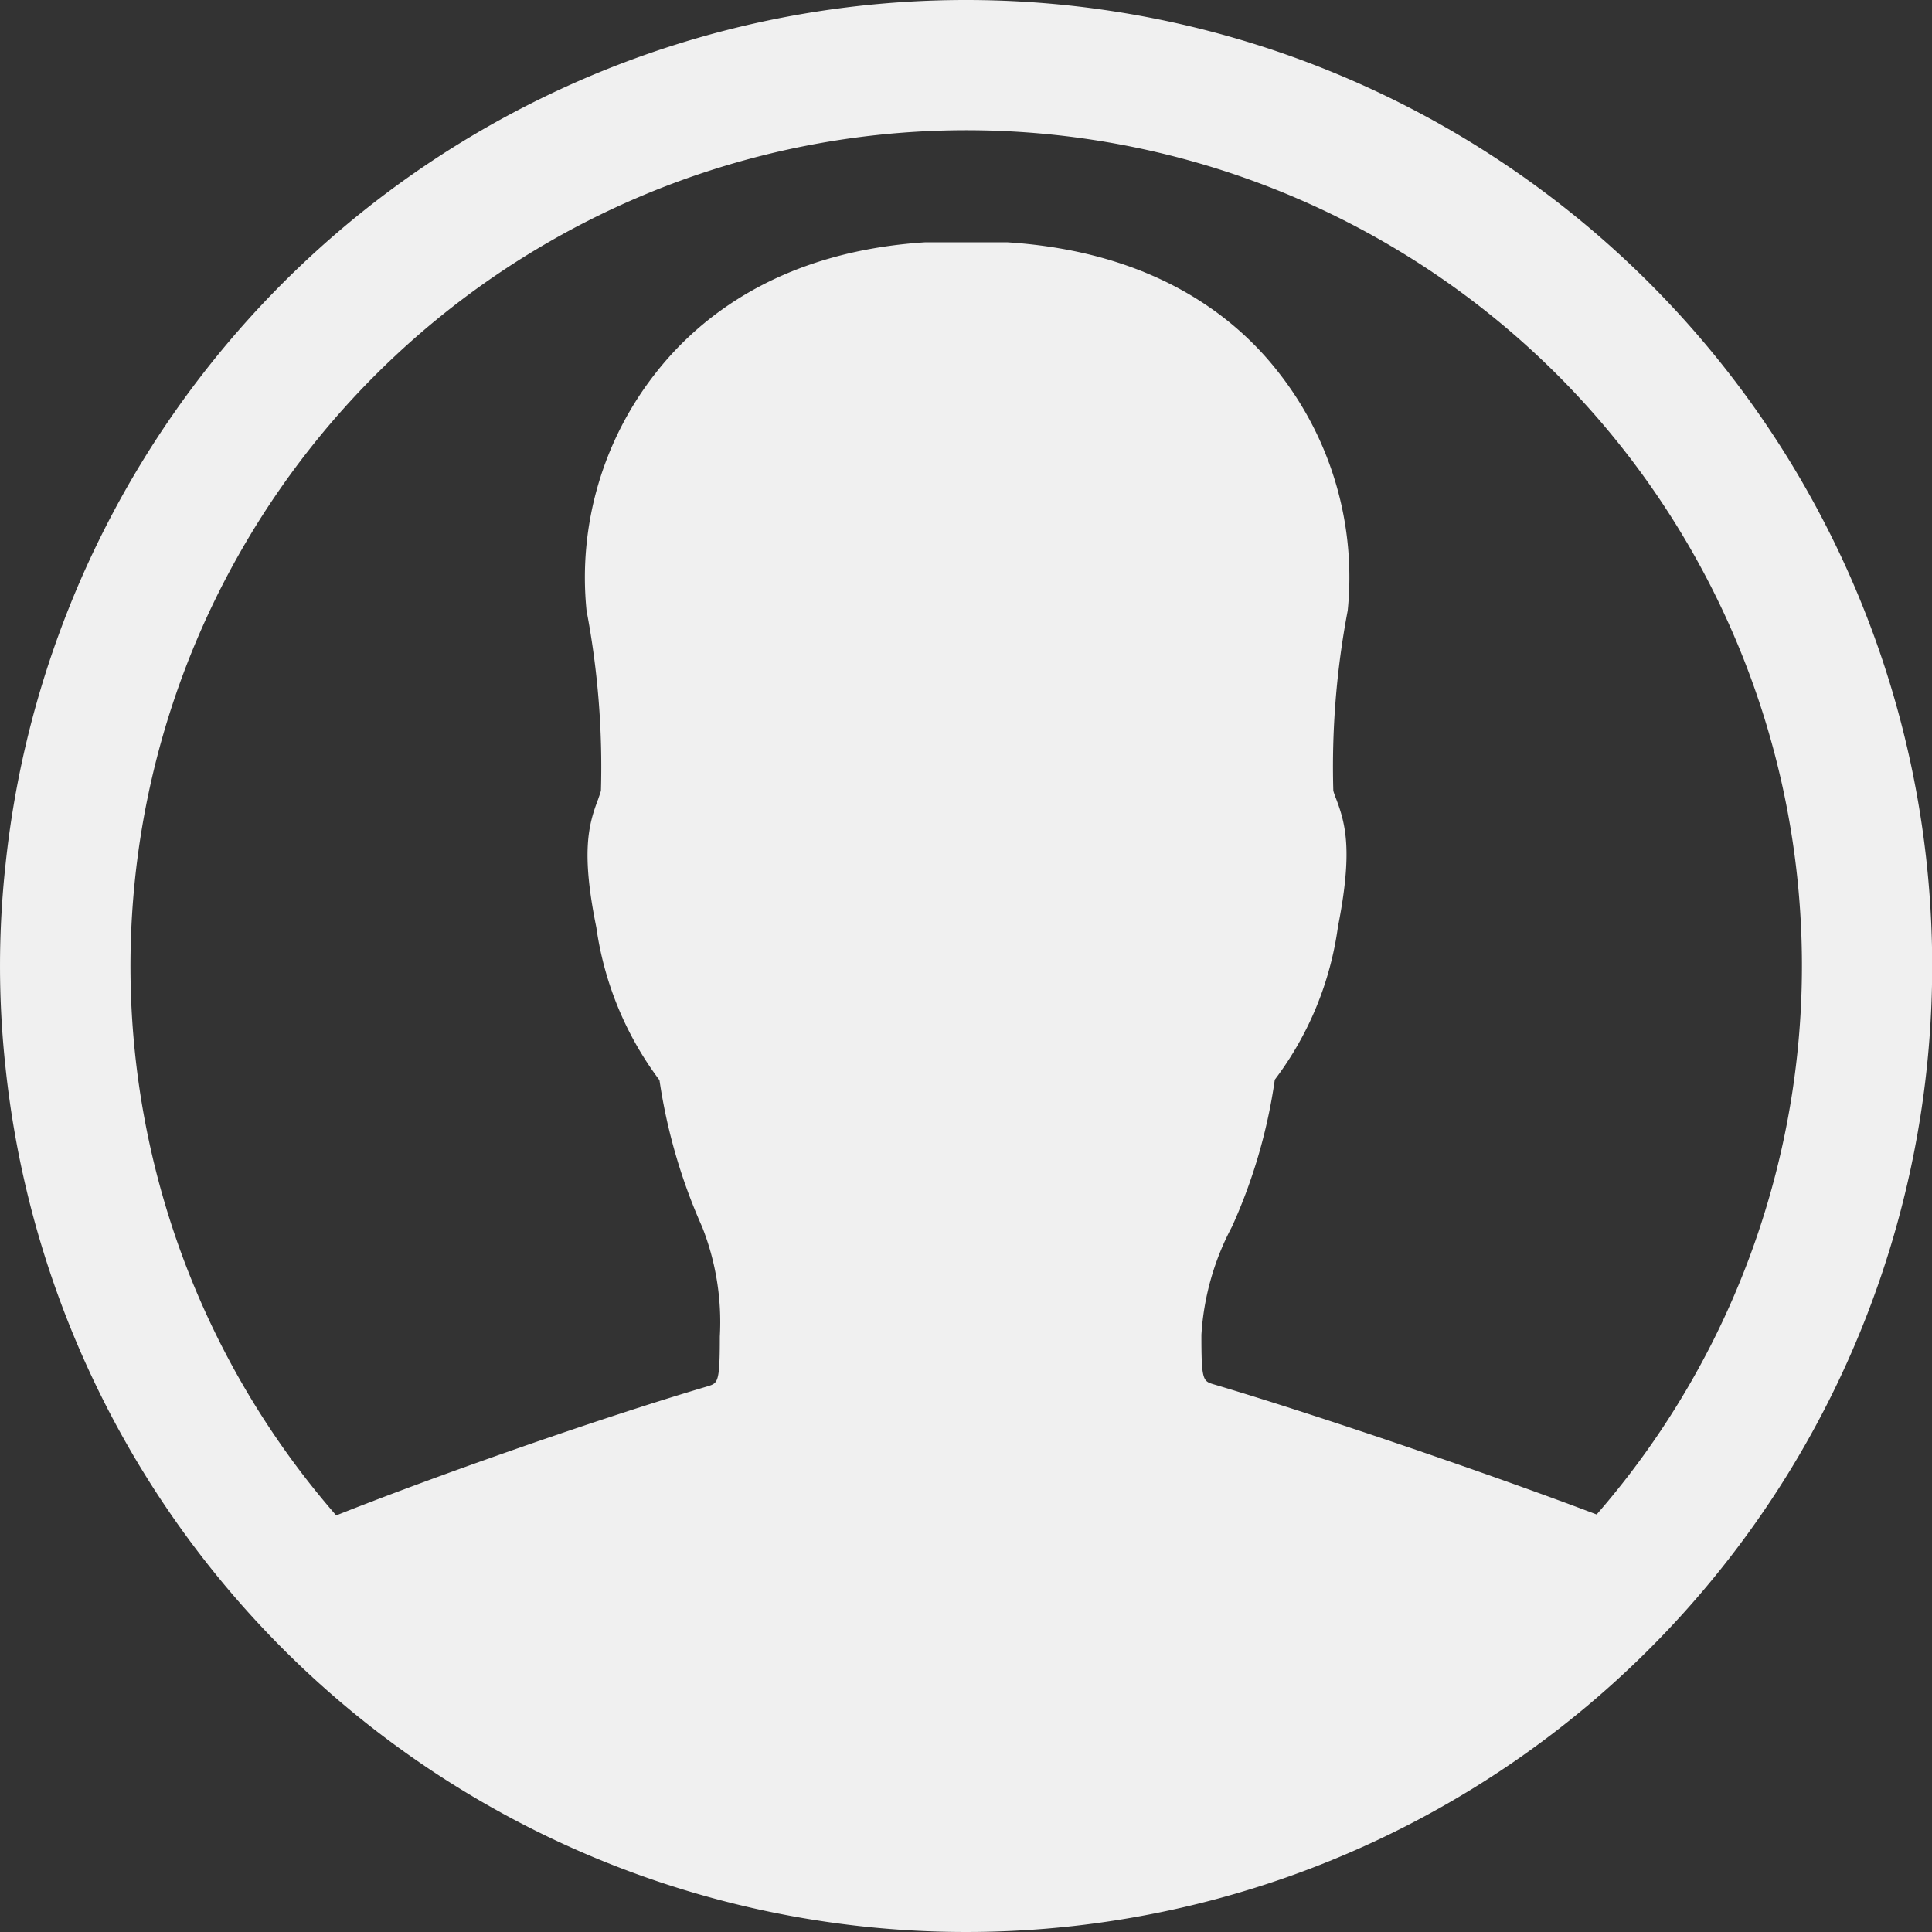
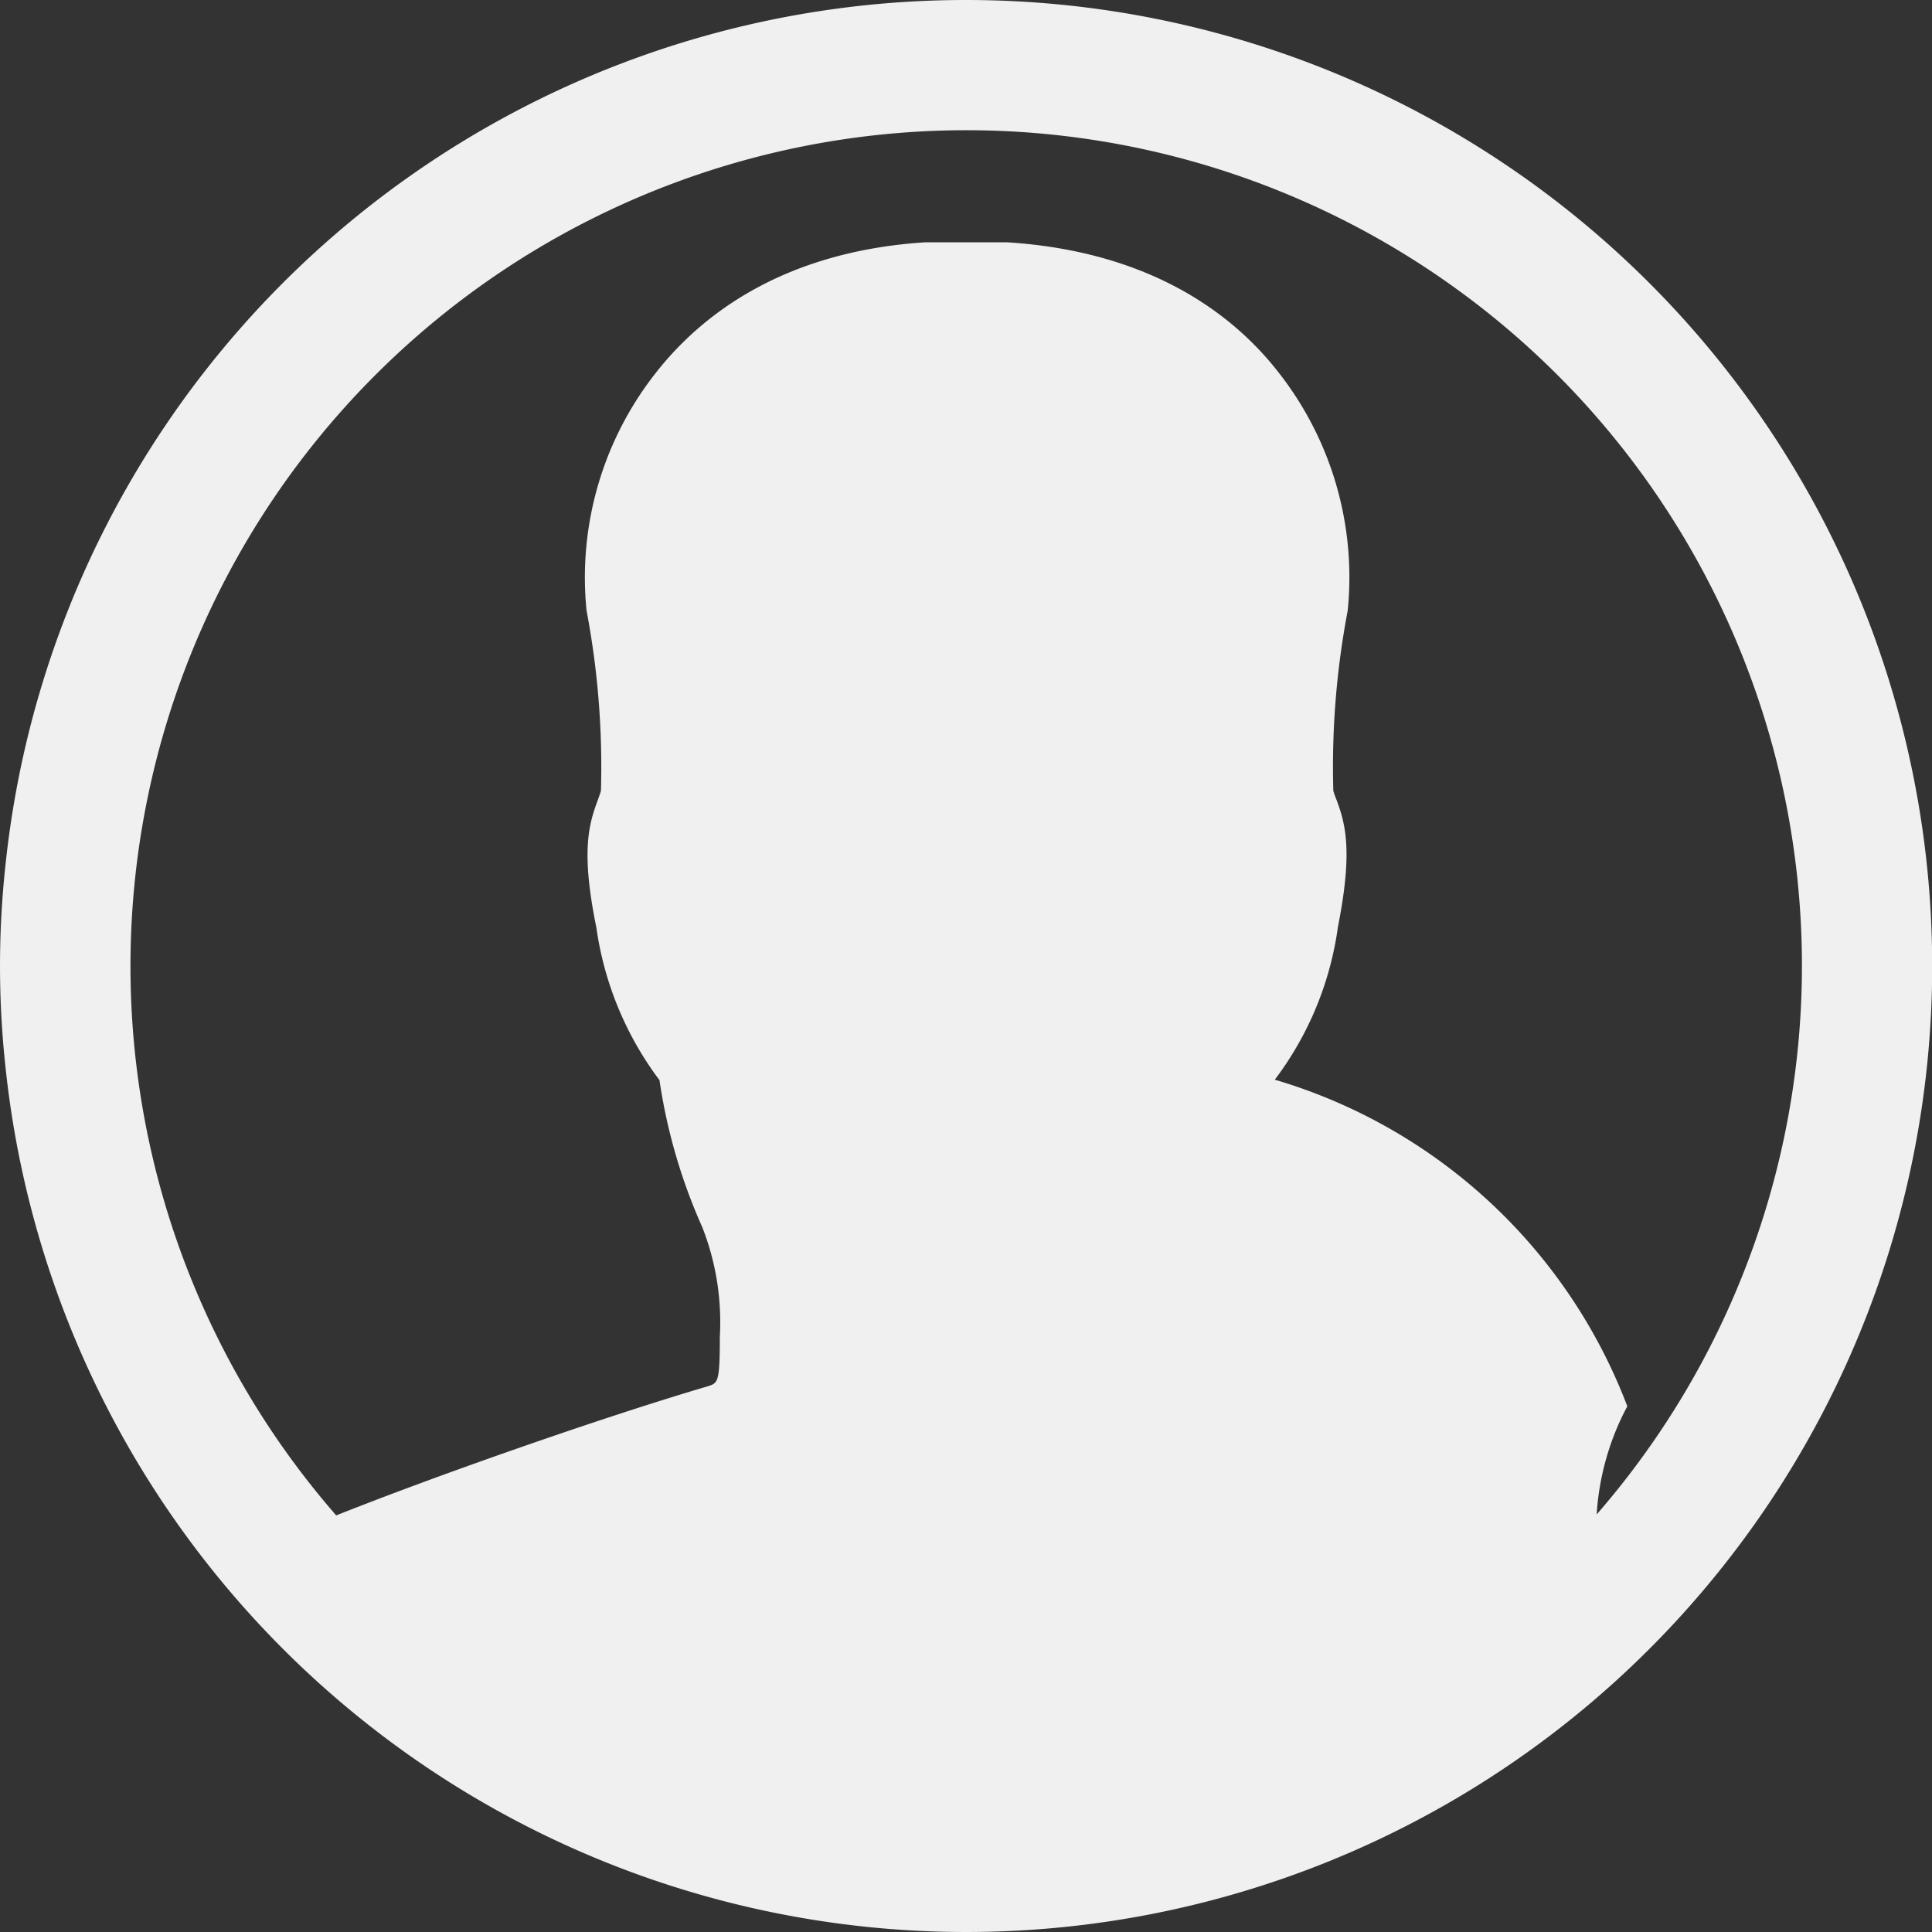
<svg xmlns="http://www.w3.org/2000/svg" width="65" height="65" viewBox="0 0 65 65">
  <rect x="0" y="0" width="65" height="65" fill="#333333" stroke="none" />
-   <path id="ios-contact" d="M35.875,3.375A32.486,32.486,0,0,0,3.562,32.453a31.464,31.464,0,0,0,0,6.844A32.5,32.5,0,1,0,35.875,3.375ZM57.093,54.328c-3.547-1.344-9.3-3.313-12.876-4.376-.376-.109-.422-.14-.422-1.671a8.883,8.883,0,0,1,1.031-3.64A18.194,18.194,0,0,0,46.264,39.7a11,11,0,0,0,2.124-5.14c.5-2.531.267-3.453-.062-4.313a2.585,2.585,0,0,1-.093-.267,28.119,28.119,0,0,1,.484-6.062,11.156,11.156,0,0,0-2.329-8.016c-1.422-1.829-4.156-4.062-9.14-4.376H34.515c-4.907.313-7.624,2.547-9.062,4.376a11.12,11.12,0,0,0-2.344,8.016,28.119,28.119,0,0,1,.484,6.062c-.031.109-.062.187-.093.282-.329.86-.578,1.782-.062,4.313a11.14,11.14,0,0,0,2.124,5.14A18.859,18.859,0,0,0,27,44.657a8.723,8.723,0,0,1,.593,3.687c0,1.547-.062,1.562-.407,1.671-3.7,1.093-9.2,3.031-12.5,4.344a28.125,28.125,0,0,1,41.08-38.376,28.126,28.126,0,0,1,1.327,38.344Z" transform="translate(-3.375 -3.375)" fill="#f0f0f0" />
+   <path id="ios-contact" d="M35.875,3.375A32.486,32.486,0,0,0,3.562,32.453a31.464,31.464,0,0,0,0,6.844A32.5,32.5,0,1,0,35.875,3.375ZM57.093,54.328a8.883,8.883,0,0,1,1.031-3.64A18.194,18.194,0,0,0,46.264,39.7a11,11,0,0,0,2.124-5.14c.5-2.531.267-3.453-.062-4.313a2.585,2.585,0,0,1-.093-.267,28.119,28.119,0,0,1,.484-6.062,11.156,11.156,0,0,0-2.329-8.016c-1.422-1.829-4.156-4.062-9.14-4.376H34.515c-4.907.313-7.624,2.547-9.062,4.376a11.12,11.12,0,0,0-2.344,8.016,28.119,28.119,0,0,1,.484,6.062c-.031.109-.062.187-.093.282-.329.86-.578,1.782-.062,4.313a11.14,11.14,0,0,0,2.124,5.14A18.859,18.859,0,0,0,27,44.657a8.723,8.723,0,0,1,.593,3.687c0,1.547-.062,1.562-.407,1.671-3.7,1.093-9.2,3.031-12.5,4.344a28.125,28.125,0,0,1,41.08-38.376,28.126,28.126,0,0,1,1.327,38.344Z" transform="translate(-3.375 -3.375)" fill="#f0f0f0" />
</svg>